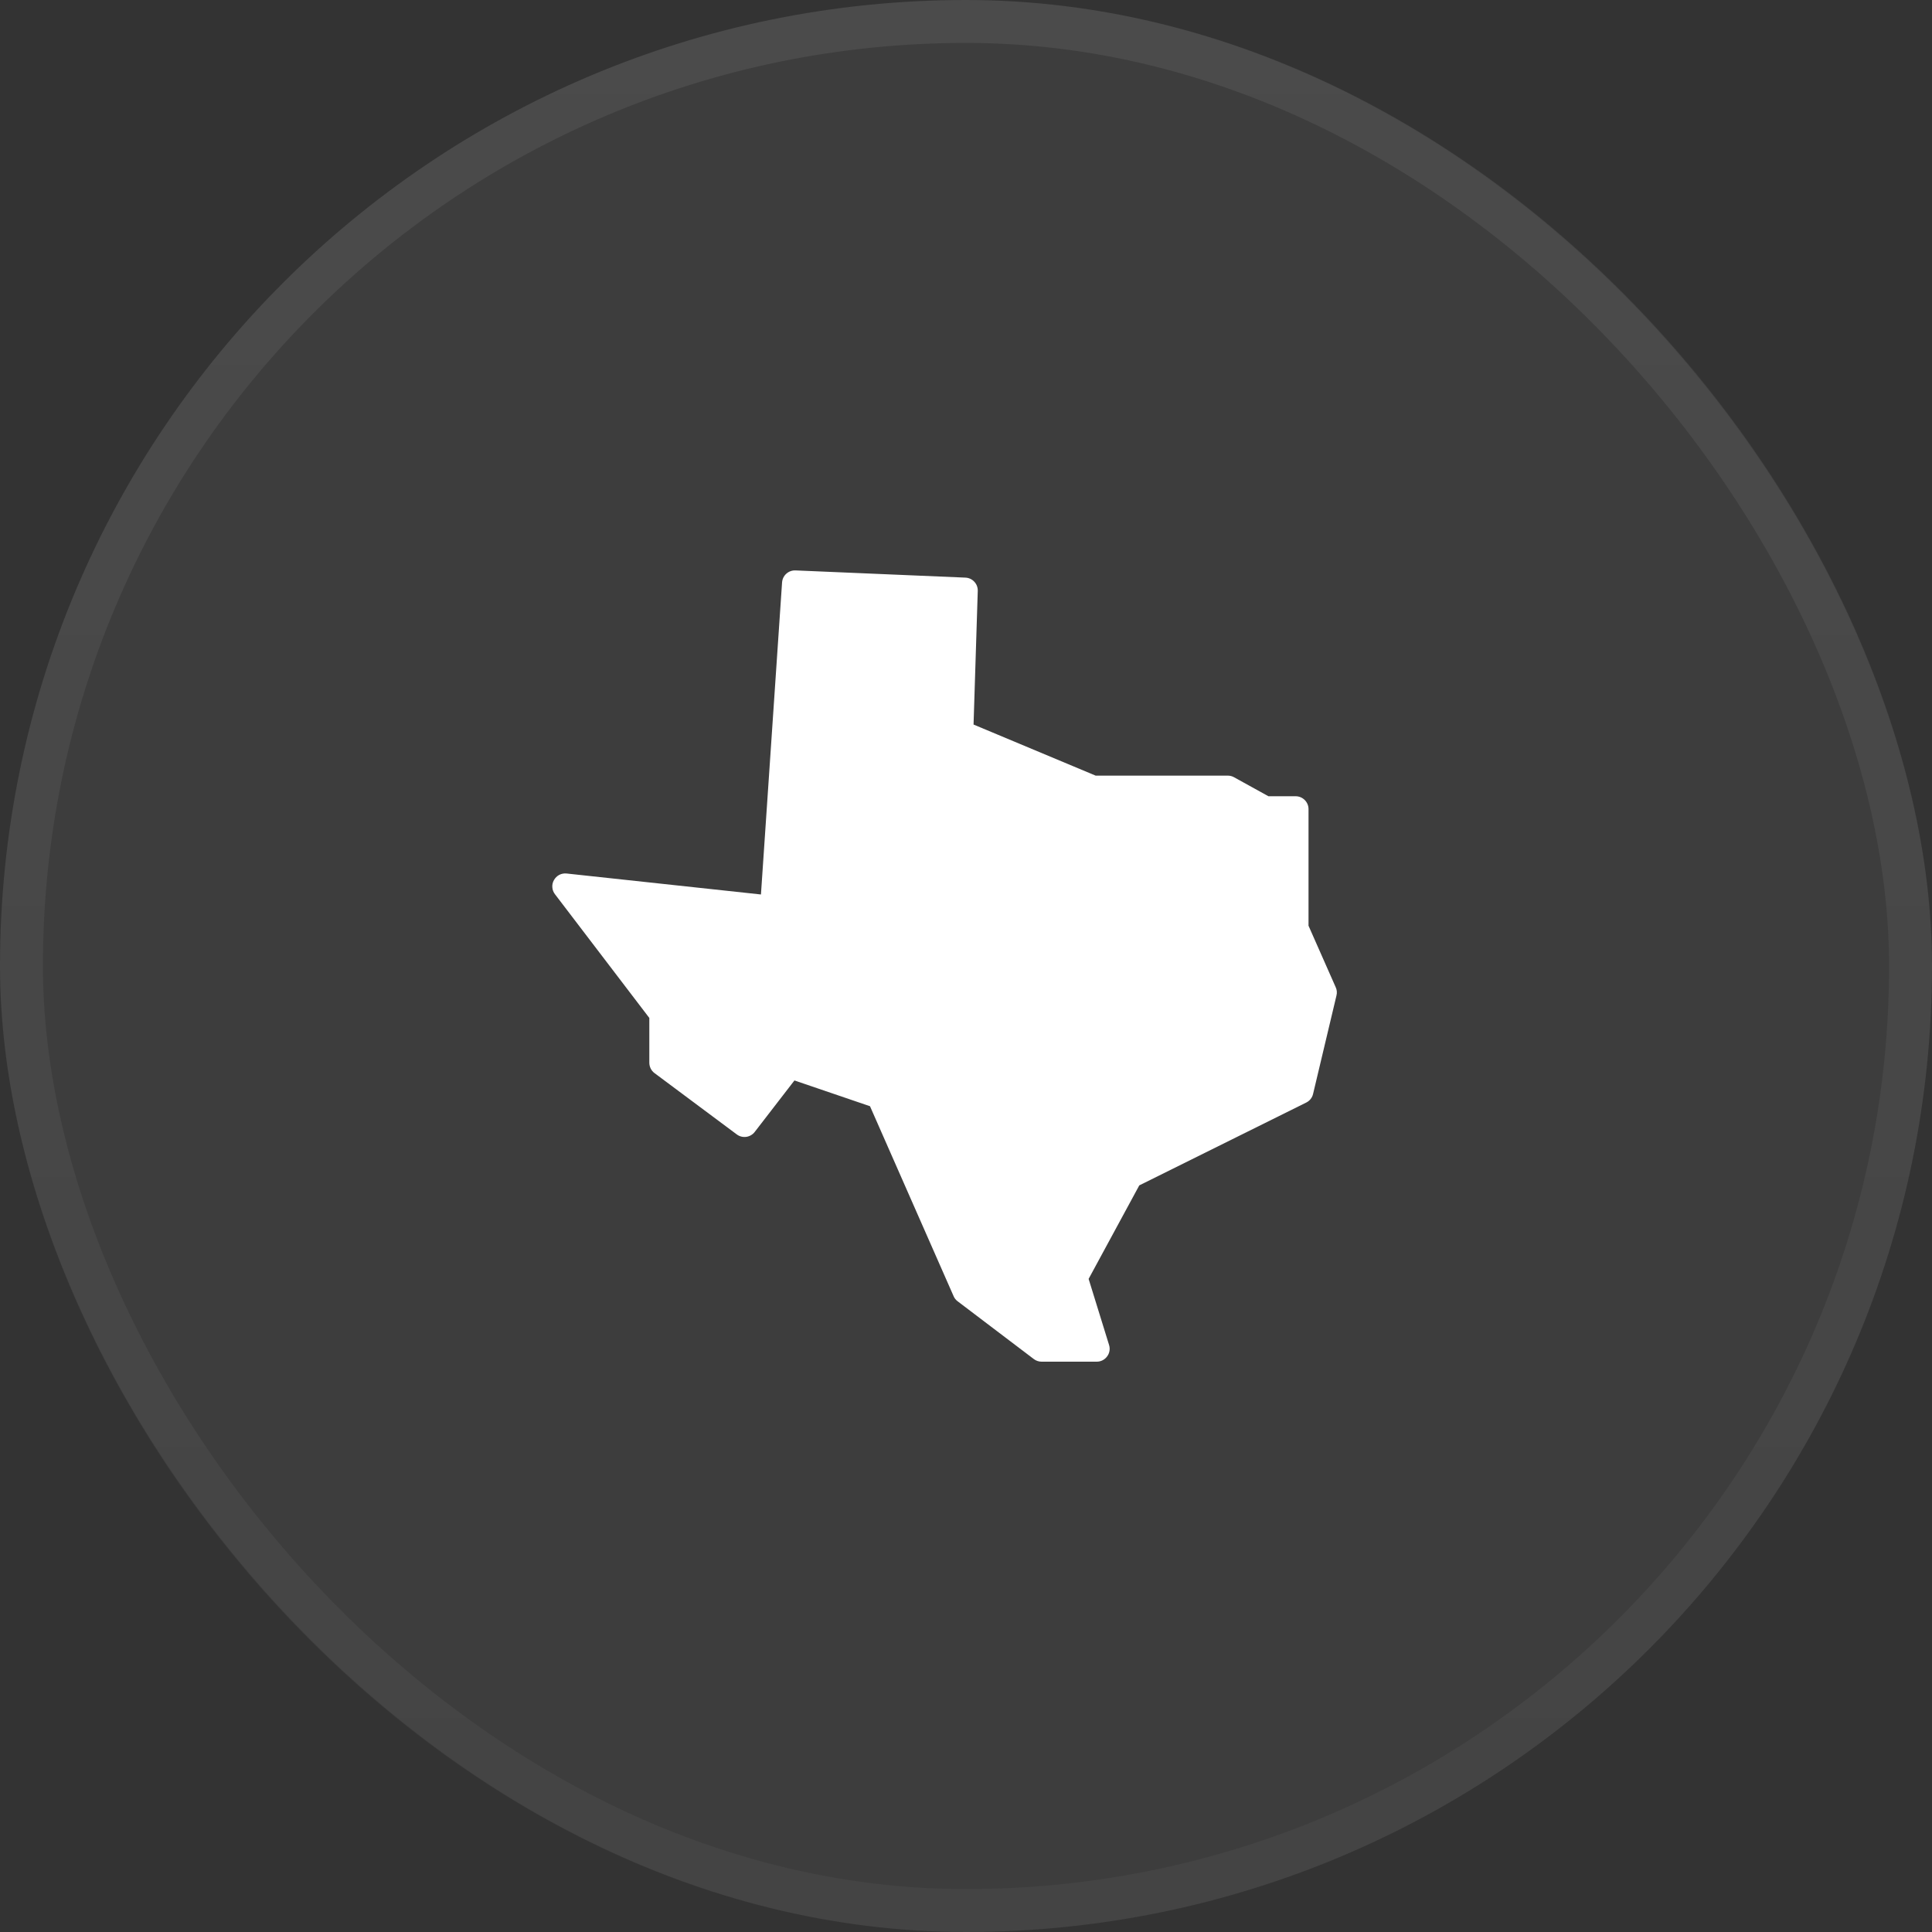
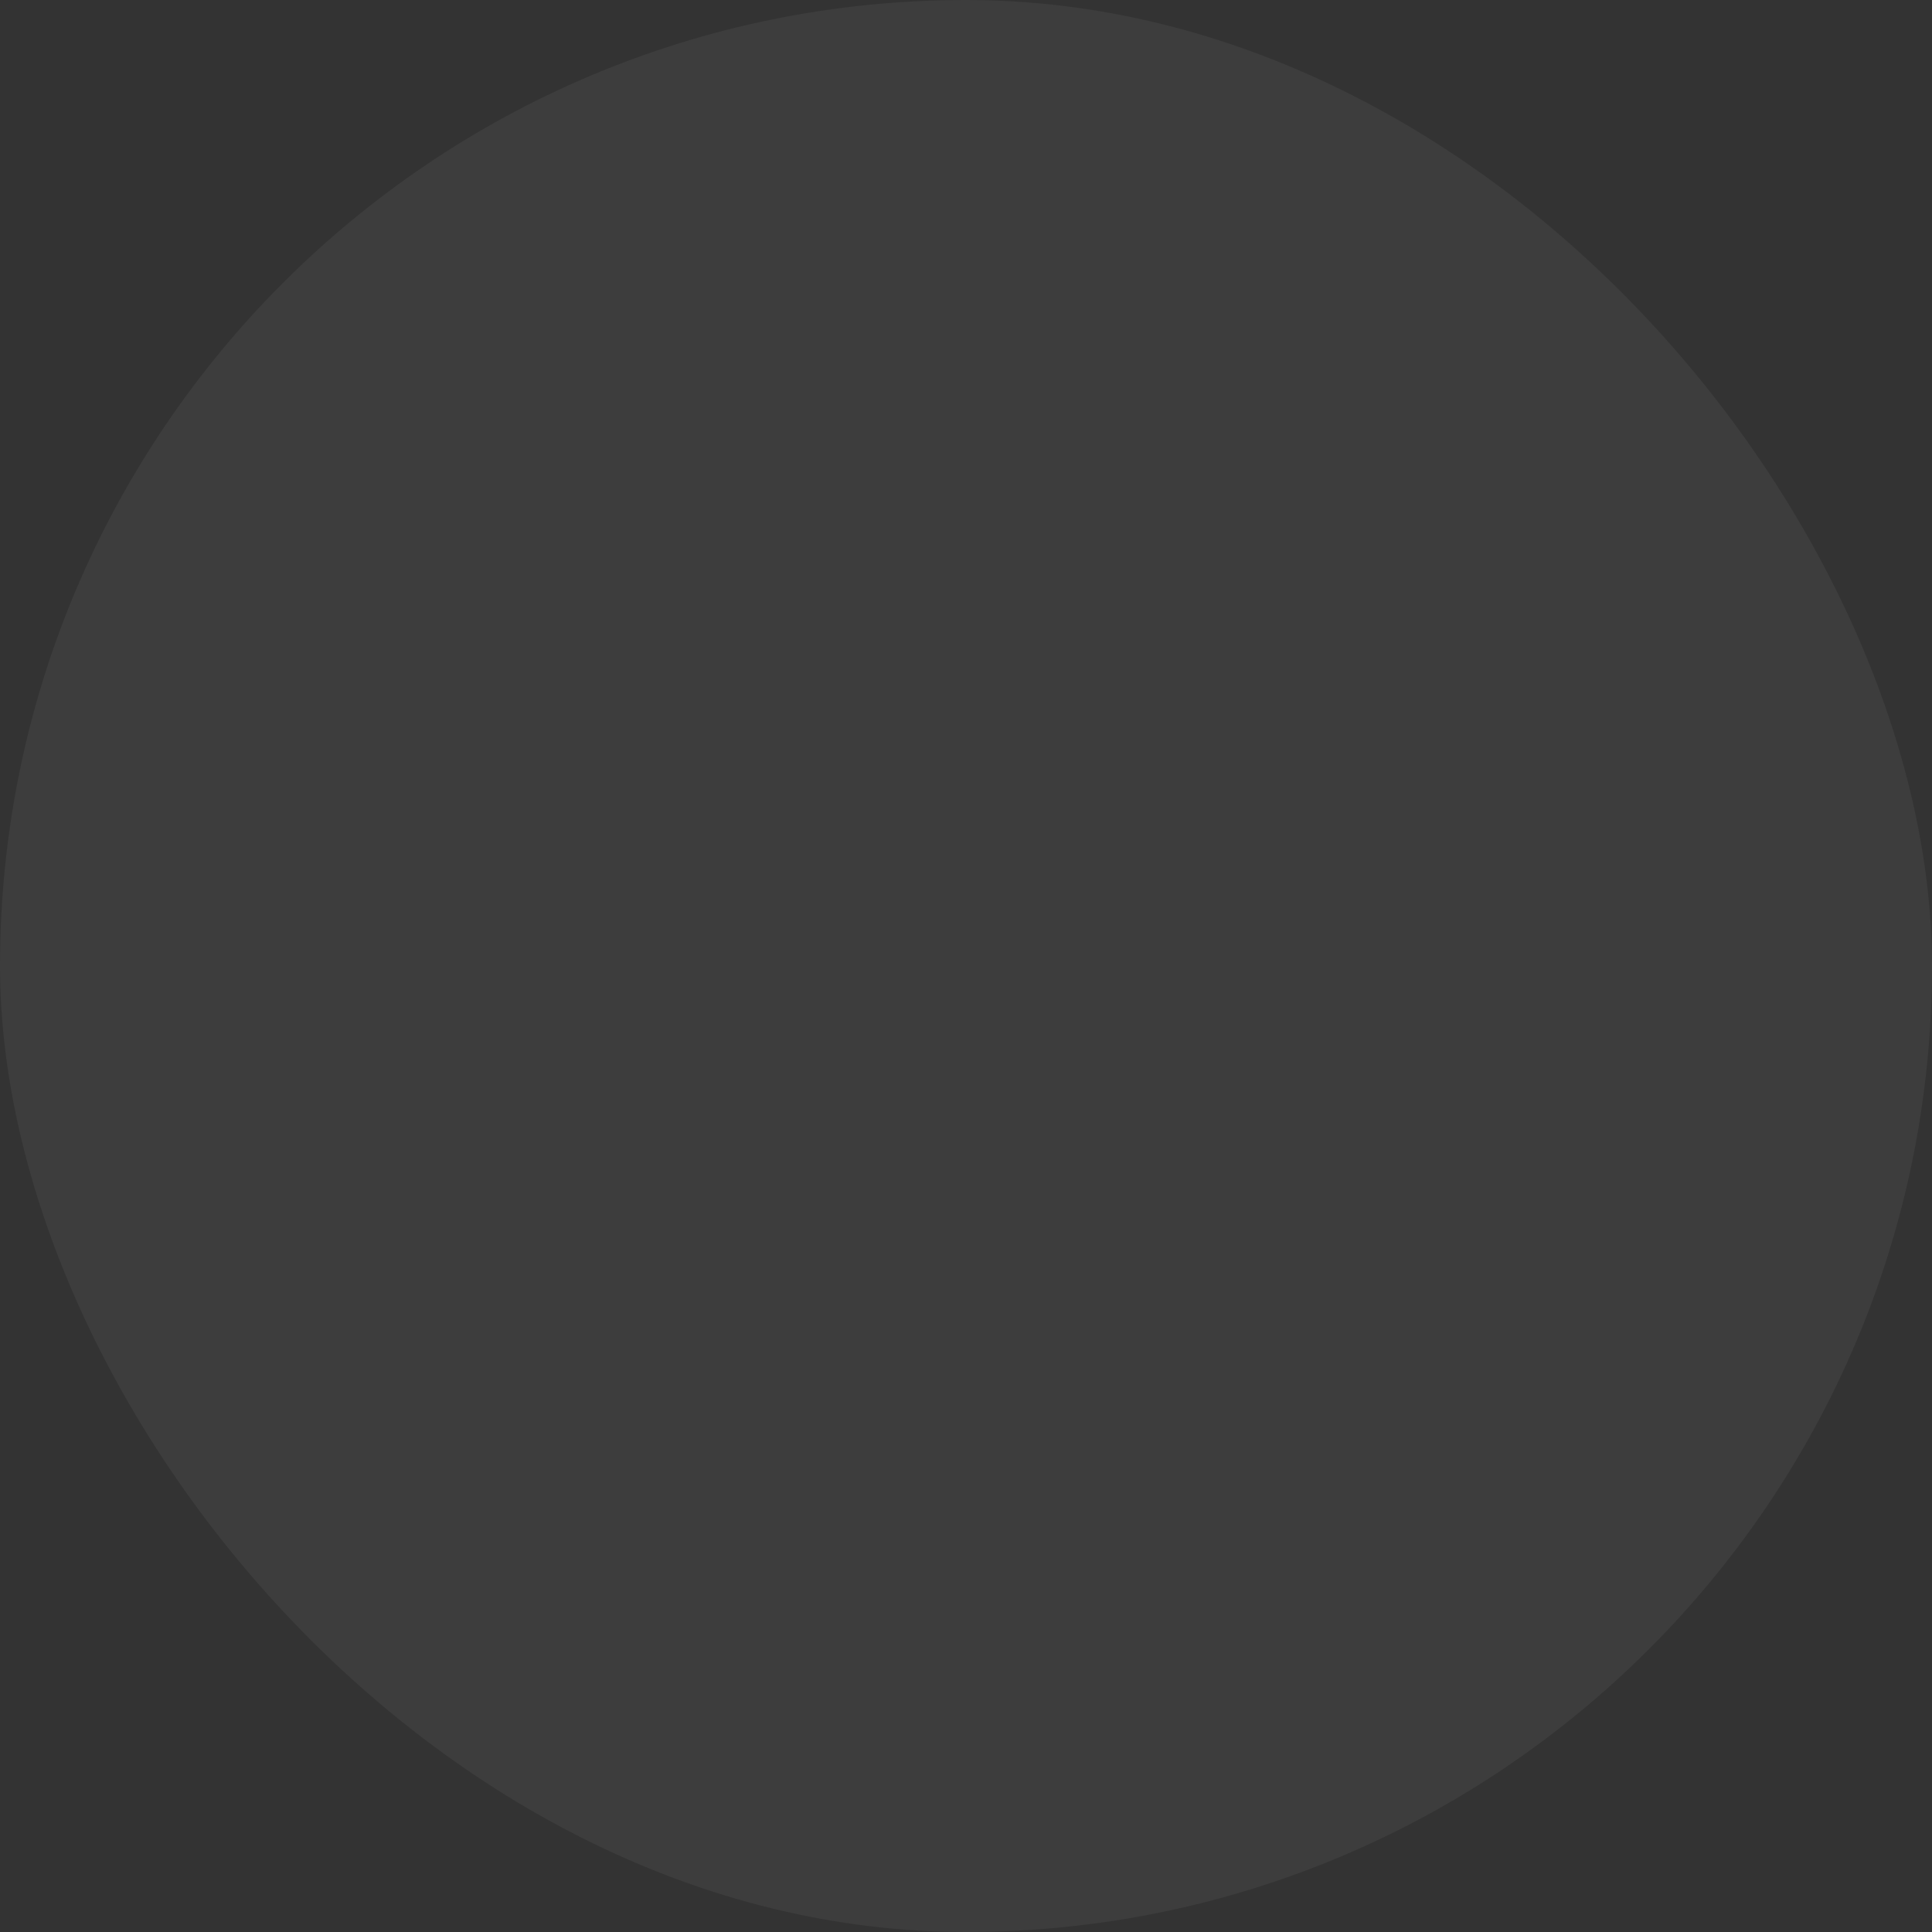
<svg xmlns="http://www.w3.org/2000/svg" width="45" height="45" viewBox="0 0 45 45" fill="none">
  <rect x="0" y="0" width="45" height="45" fill="#333333" stroke="none" />
  <rect width="45" height="45" rx="22.5" fill="white" fill-opacity="0.05" />
-   <rect x="0.5" y="0.5" width="44" height="44" rx="22" stroke="url(#paint0_linear_234_1868)" stroke-opacity="0.07" />
-   <path d="M15.124 23.71V24.752C15.124 24.847 15.168 24.937 15.244 24.994L17.16 26.422C17.223 26.47 17.302 26.49 17.38 26.48C17.459 26.469 17.53 26.428 17.578 26.366L18.504 25.166L20.264 25.766L22.212 30.192C22.232 30.239 22.265 30.28 22.306 30.31L24.078 31.654V31.654C24.13 31.694 24.194 31.716 24.26 31.716H25.546C25.642 31.716 25.732 31.67 25.788 31.592C25.845 31.516 25.861 31.416 25.832 31.326L25.356 29.788L26.536 27.61L30.426 25.68C30.506 25.64 30.564 25.567 30.584 25.48L31.128 23.192C31.146 23.125 31.14 23.054 31.11 22.992L30.478 21.562V18.846C30.478 18.766 30.446 18.69 30.39 18.634C30.334 18.578 30.257 18.546 30.178 18.546H29.544L28.744 18.104V18.104C28.7 18.079 28.65 18.066 28.6 18.066H25.52L22.676 16.876L22.774 13.762H22.774C22.776 13.683 22.747 13.606 22.693 13.549C22.639 13.491 22.565 13.457 22.486 13.454L18.528 13.286C18.45 13.283 18.374 13.31 18.316 13.362C18.257 13.414 18.222 13.486 18.216 13.564L17.724 20.834L13.2 20.346C13.14 20.339 13.08 20.35 13.027 20.377C12.974 20.405 12.931 20.448 12.902 20.5C12.873 20.551 12.86 20.609 12.865 20.668C12.869 20.726 12.89 20.782 12.926 20.828L15.124 23.71Z" fill="white" />
  <defs>
    <linearGradient id="paint0_linear_234_1868" x1="22.5" y1="0" x2="22.5" y2="45" gradientUnits="userSpaceOnUse">
      <stop stop-color="white" />
      <stop offset="1" stop-color="#999999" />
    </linearGradient>
  </defs>
</svg>